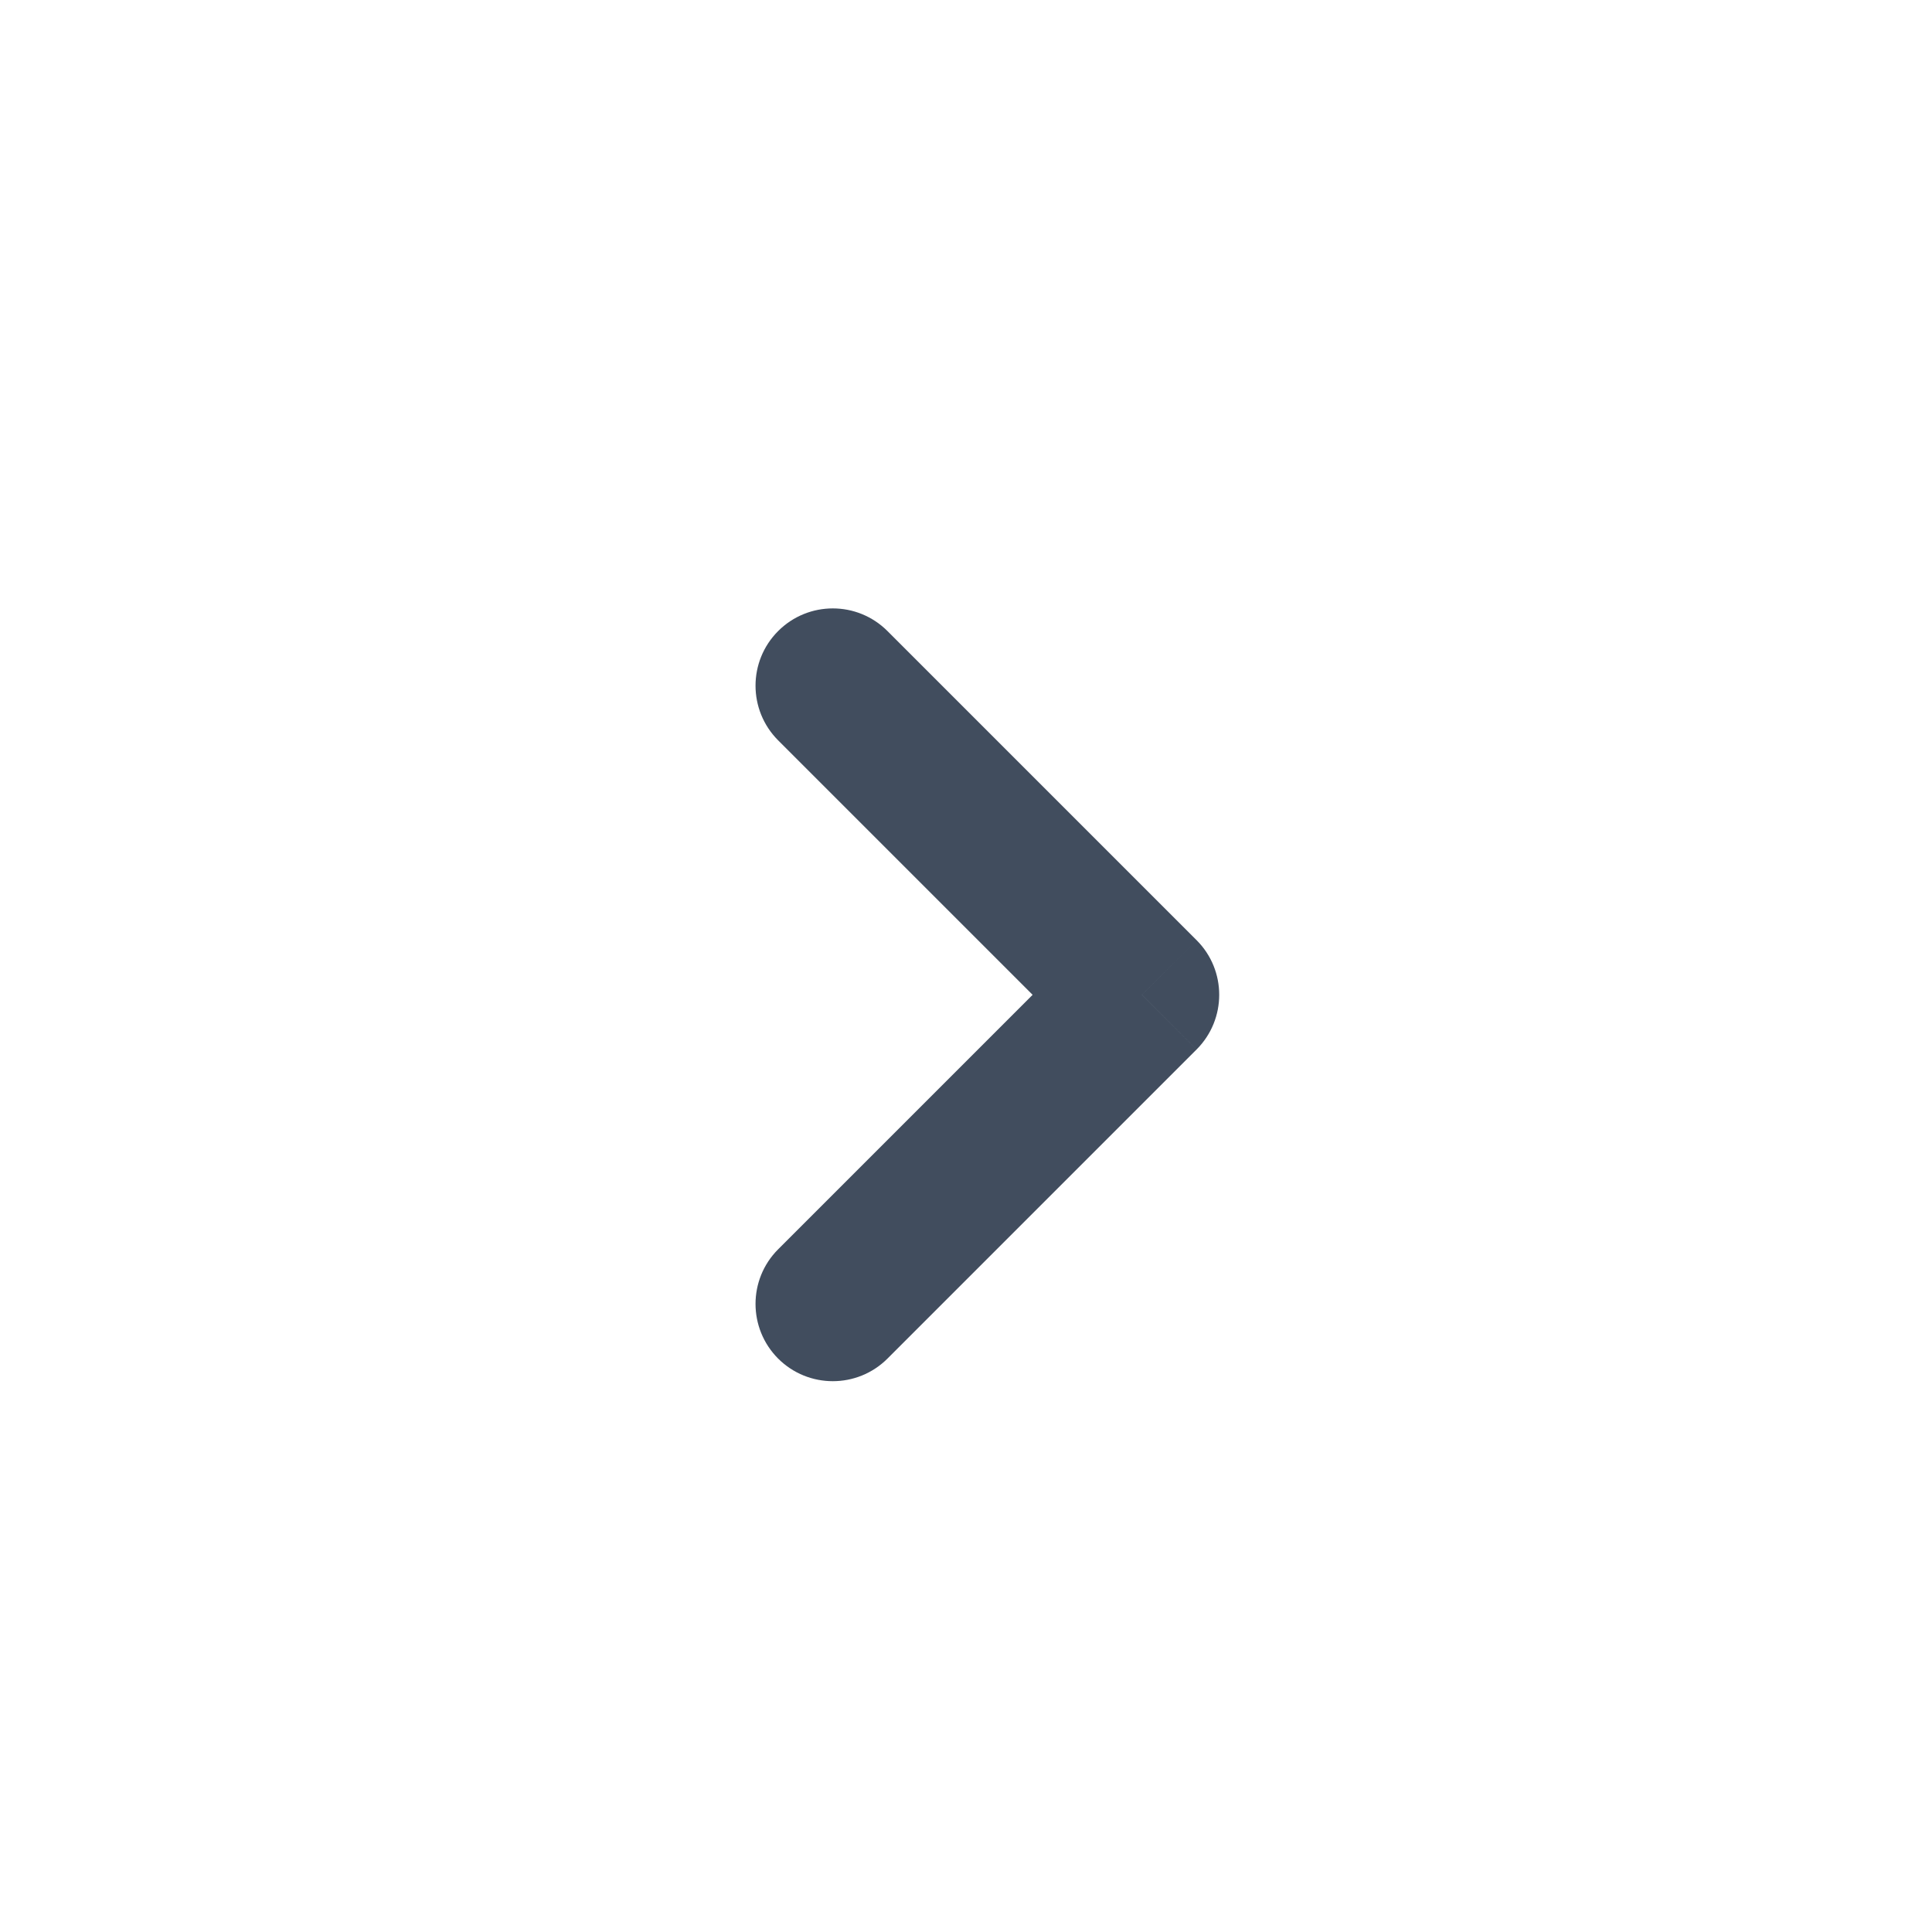
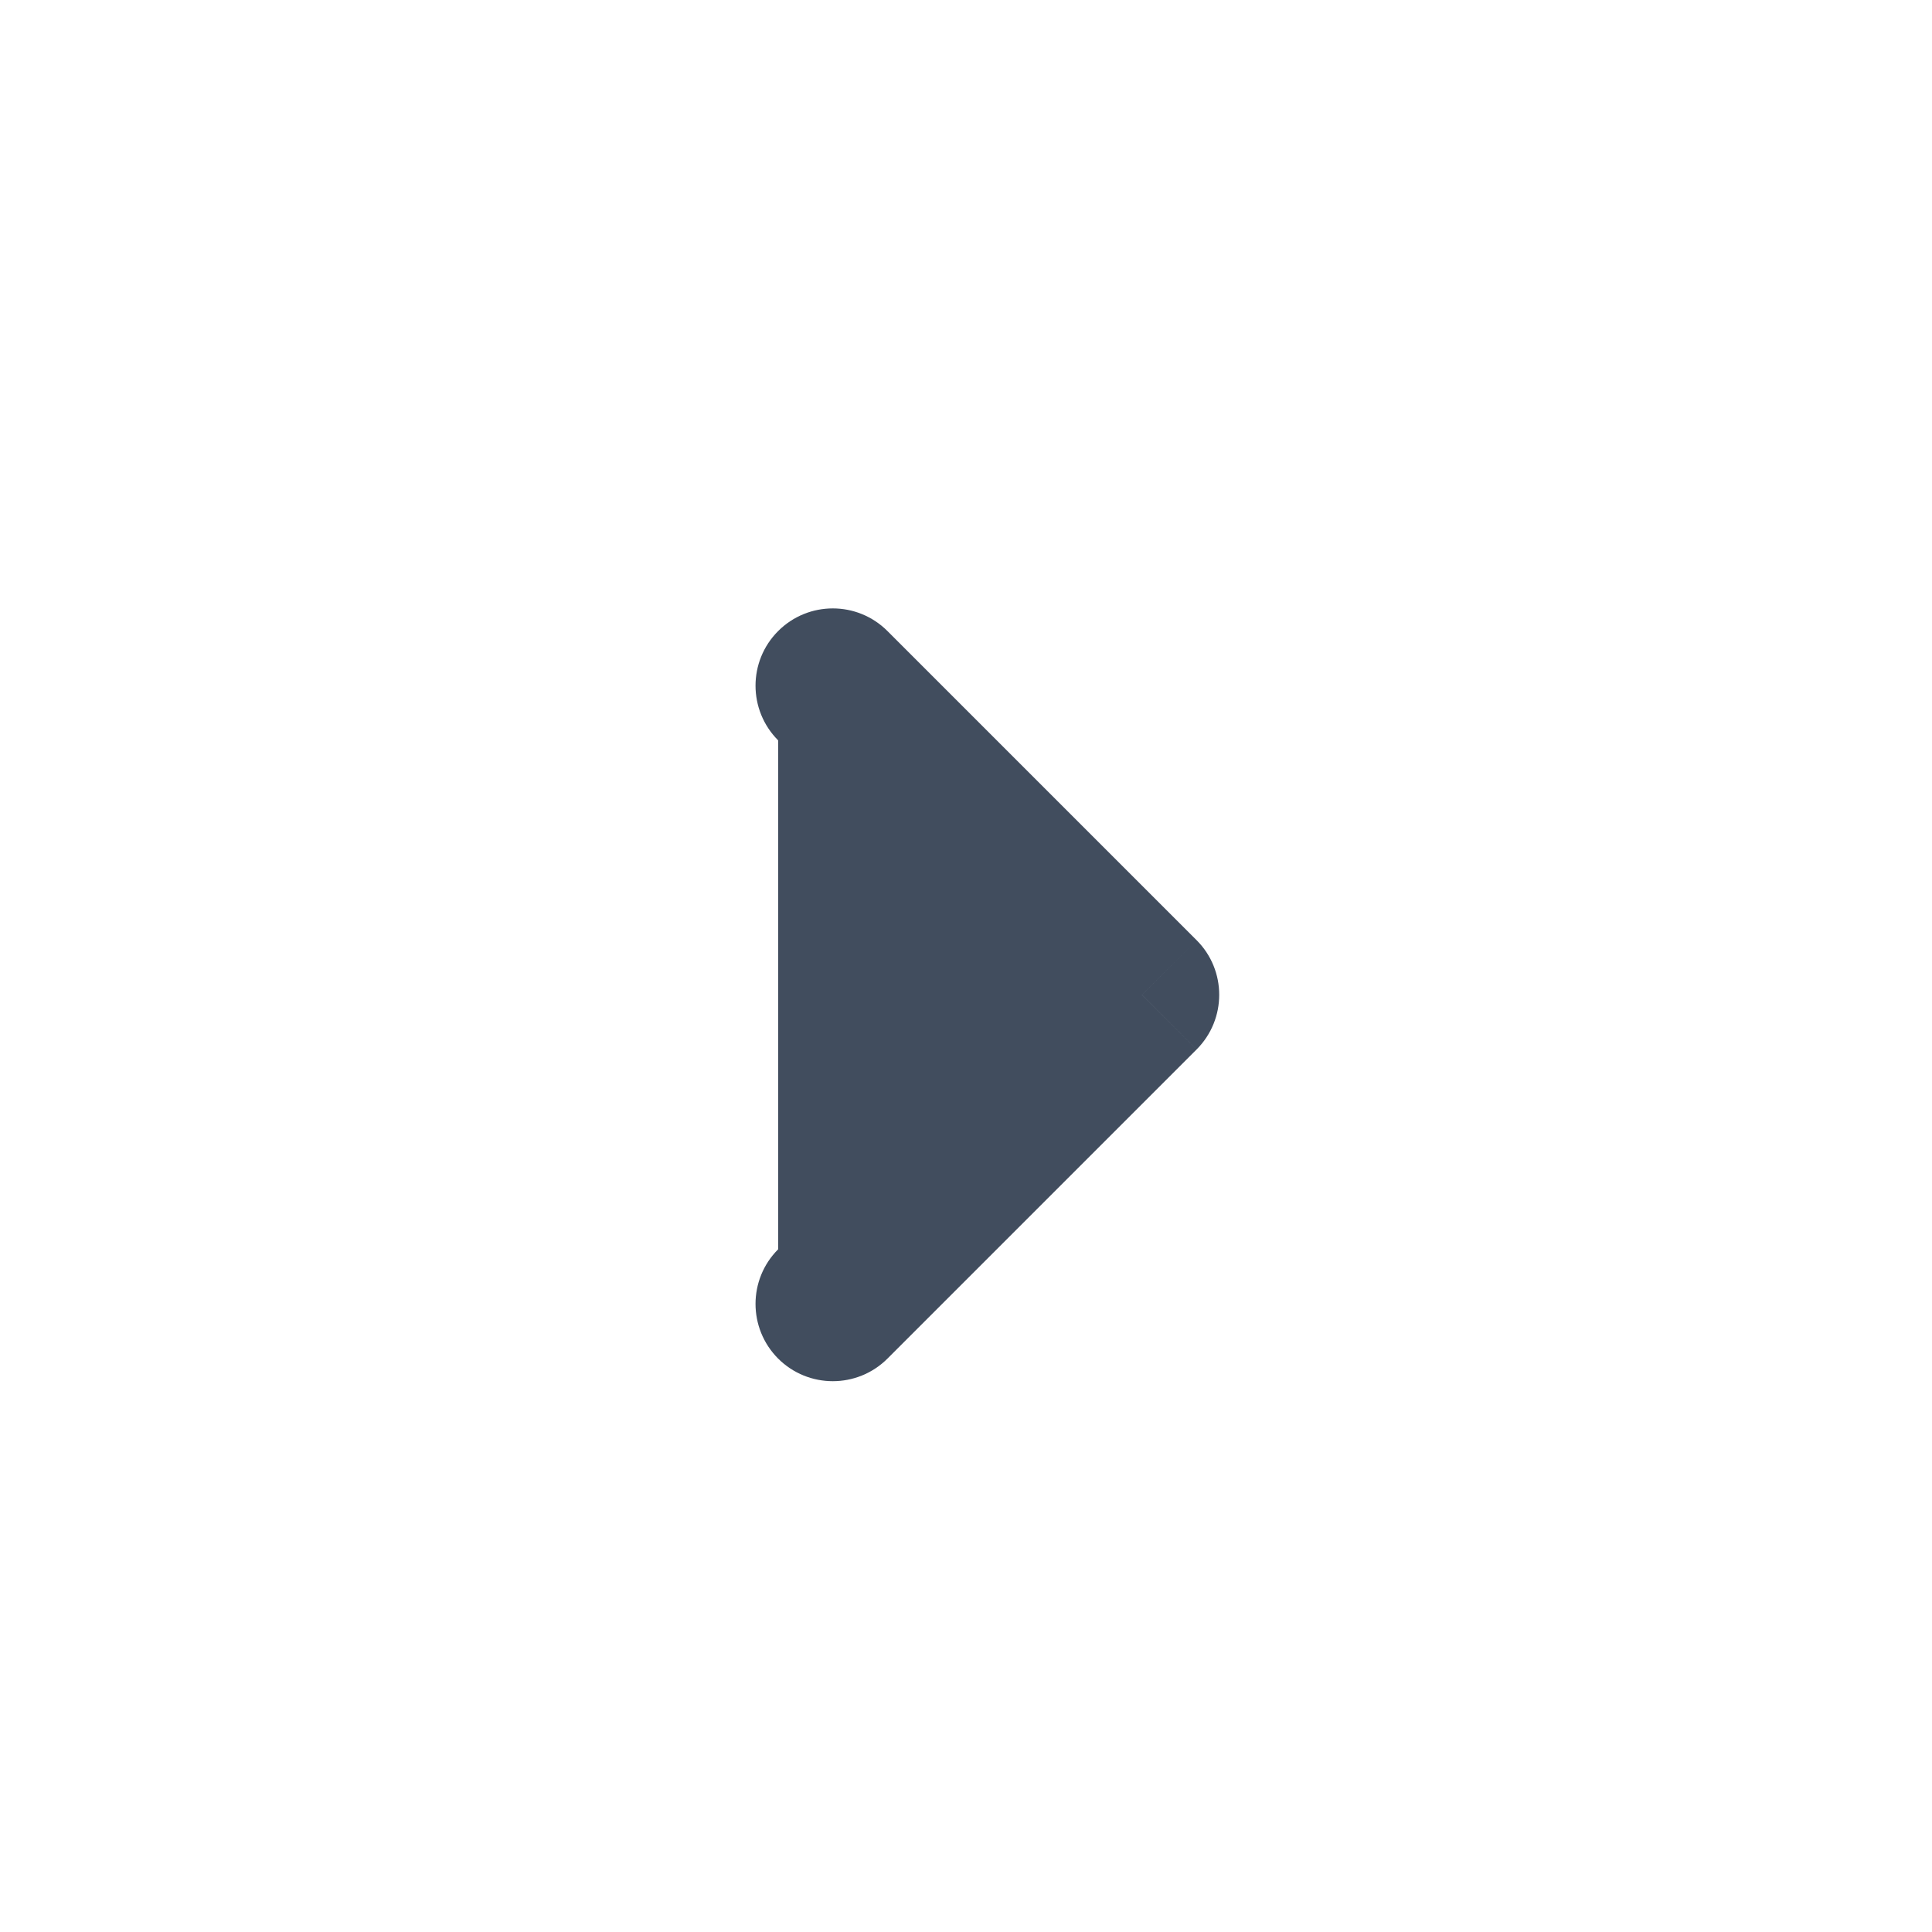
<svg xmlns="http://www.w3.org/2000/svg" width="25" height="25" viewBox="0 0 25 25" fill="none">
-   <path d="M11.484 8.166C11.093 7.775 10.46 7.775 10.069 8.166C9.679 8.556 9.679 9.189 10.069 9.58L11.484 8.166ZM14.777 12.873L15.484 13.58C15.874 13.189 15.874 12.556 15.484 12.166L14.777 12.873ZM10.069 16.166C9.679 16.556 9.679 17.189 10.069 17.58C10.46 17.97 11.093 17.97 11.484 17.58L10.069 16.166ZM10.069 9.58L14.069 13.58L15.484 12.166L11.484 8.166L10.069 9.58ZM14.069 12.166L10.069 16.166L11.484 17.58L15.484 13.58L14.069 12.166Z" fill="#414D5E" />
+   <path d="M11.484 8.166C11.093 7.775 10.46 7.775 10.069 8.166C9.679 8.556 9.679 9.189 10.069 9.58L11.484 8.166ZM14.777 12.873L15.484 13.58C15.874 13.189 15.874 12.556 15.484 12.166L14.777 12.873ZM10.069 16.166C9.679 16.556 9.679 17.189 10.069 17.58C10.46 17.97 11.093 17.97 11.484 17.58L10.069 16.166ZM10.069 9.58L14.069 13.58L15.484 12.166L11.484 8.166L10.069 9.58ZL10.069 16.166L11.484 17.58L15.484 13.58L14.069 12.166Z" fill="#414D5E" />
</svg>